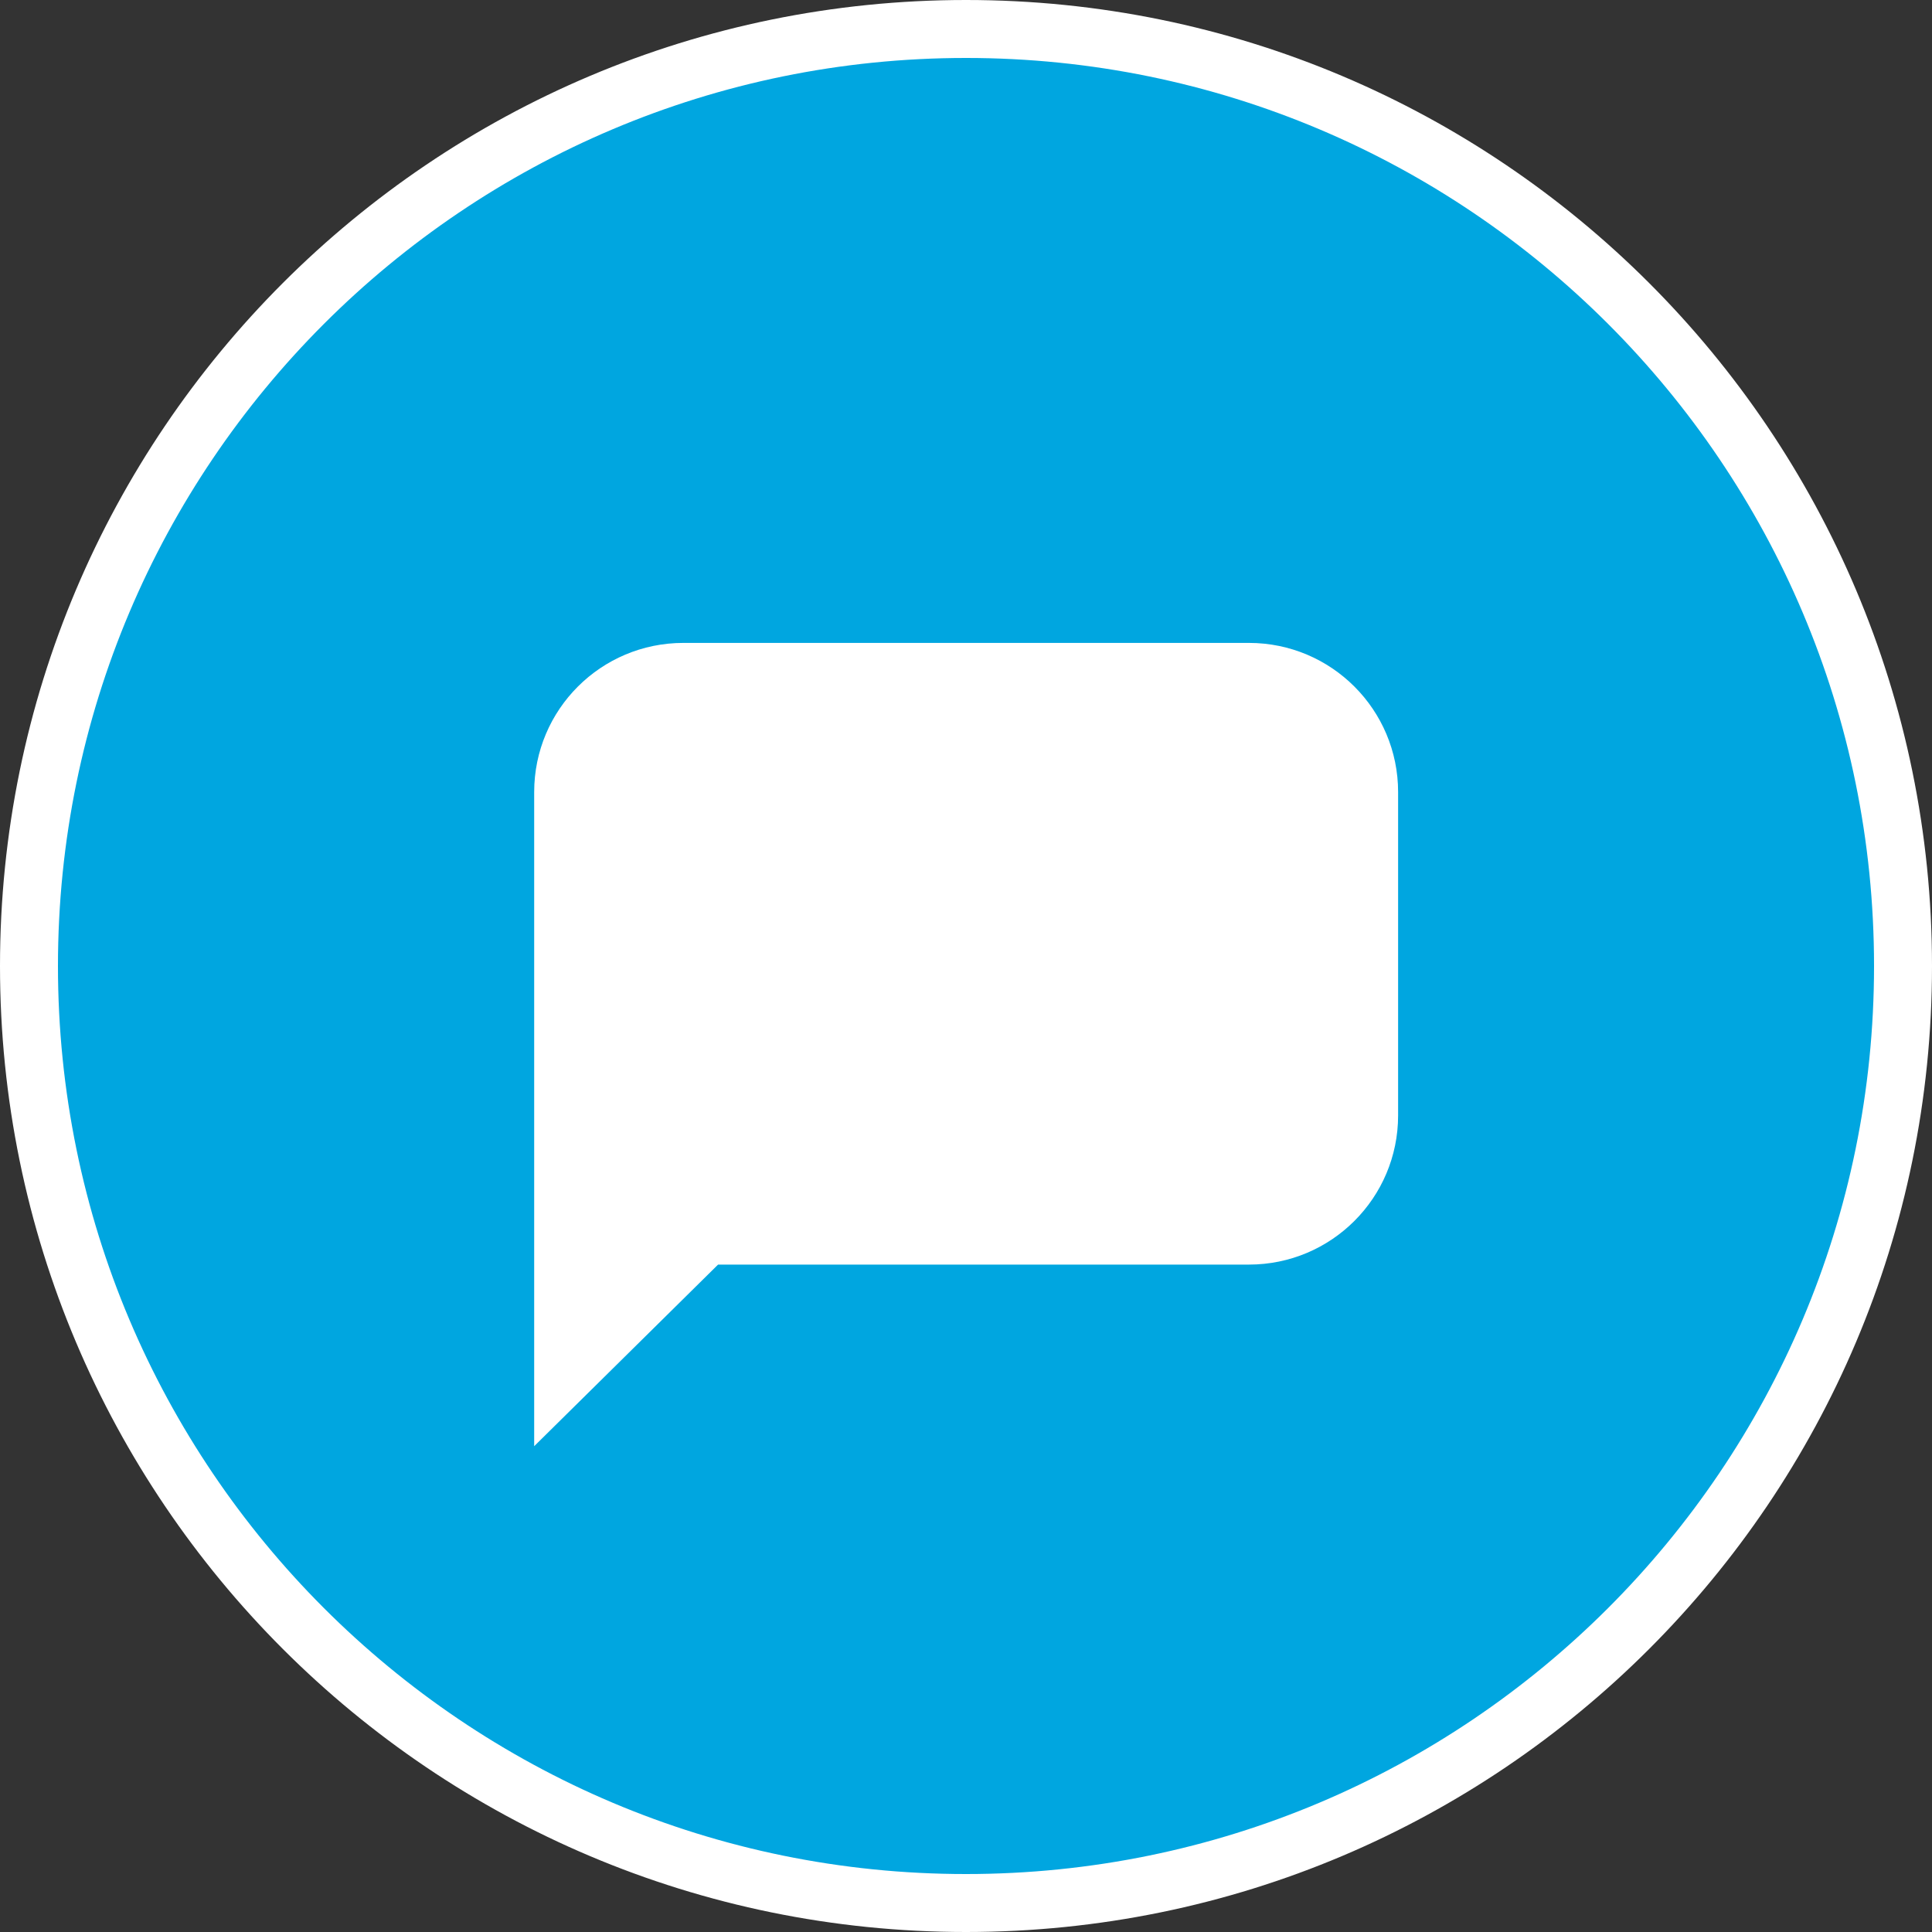
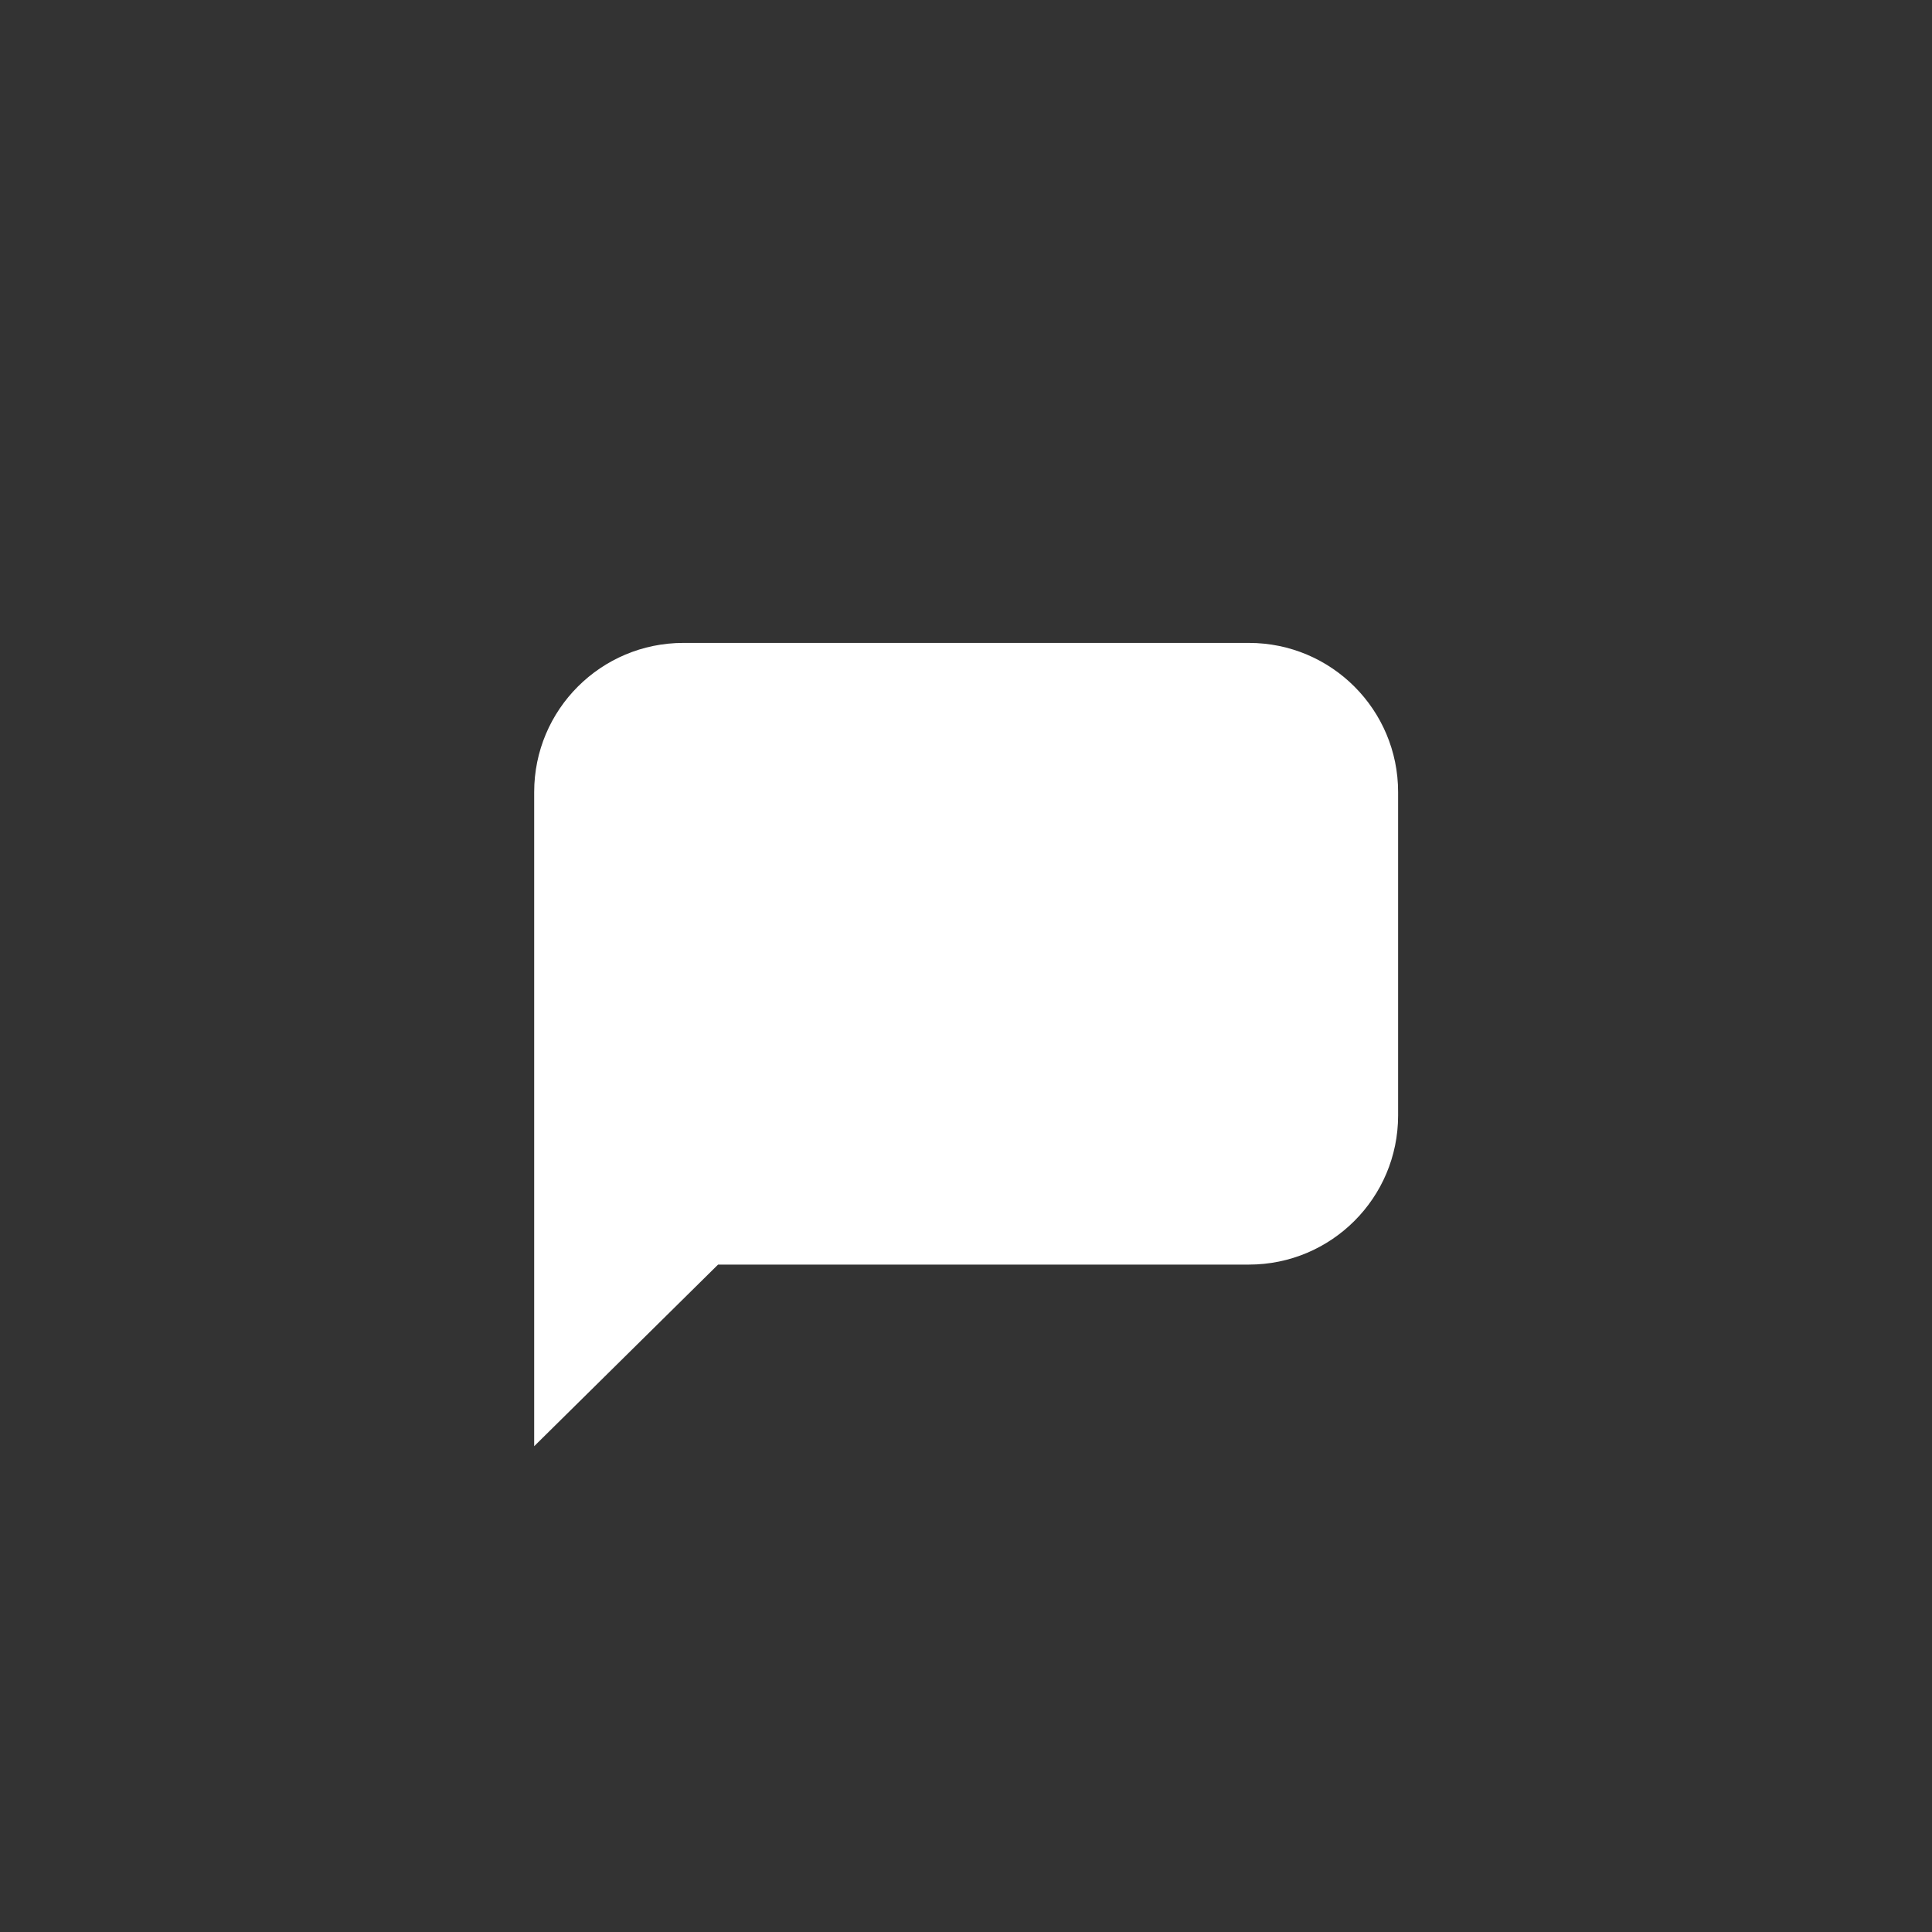
<svg xmlns="http://www.w3.org/2000/svg" width="100" height="100" viewBox="0 0 100 100" fill="none">
  <rect x="0" y="0" width="100" height="100" fill="#333333" stroke="none" />
-   <path d="M50 1.5C76.786 1.5 98.5 23.214 98.5 50C98.5 76.786 76.786 98.5 50 98.5C23.214 98.5 1.5 76.786 1.5 50C1.5 23.214 23.214 1.5 50 1.5Z" fill="#00A6E0" stroke="white" stroke-width="3" />
  <path d="M64.645 33.277H35.37C31.112 33.277 27.649 36.725 27.649 40.998V74.855L37.167 65.455H64.645C68.903 65.455 72.366 62.008 72.366 57.735V40.998C72.366 36.74 68.918 33.277 64.645 33.277Z" fill="white" />
</svg>